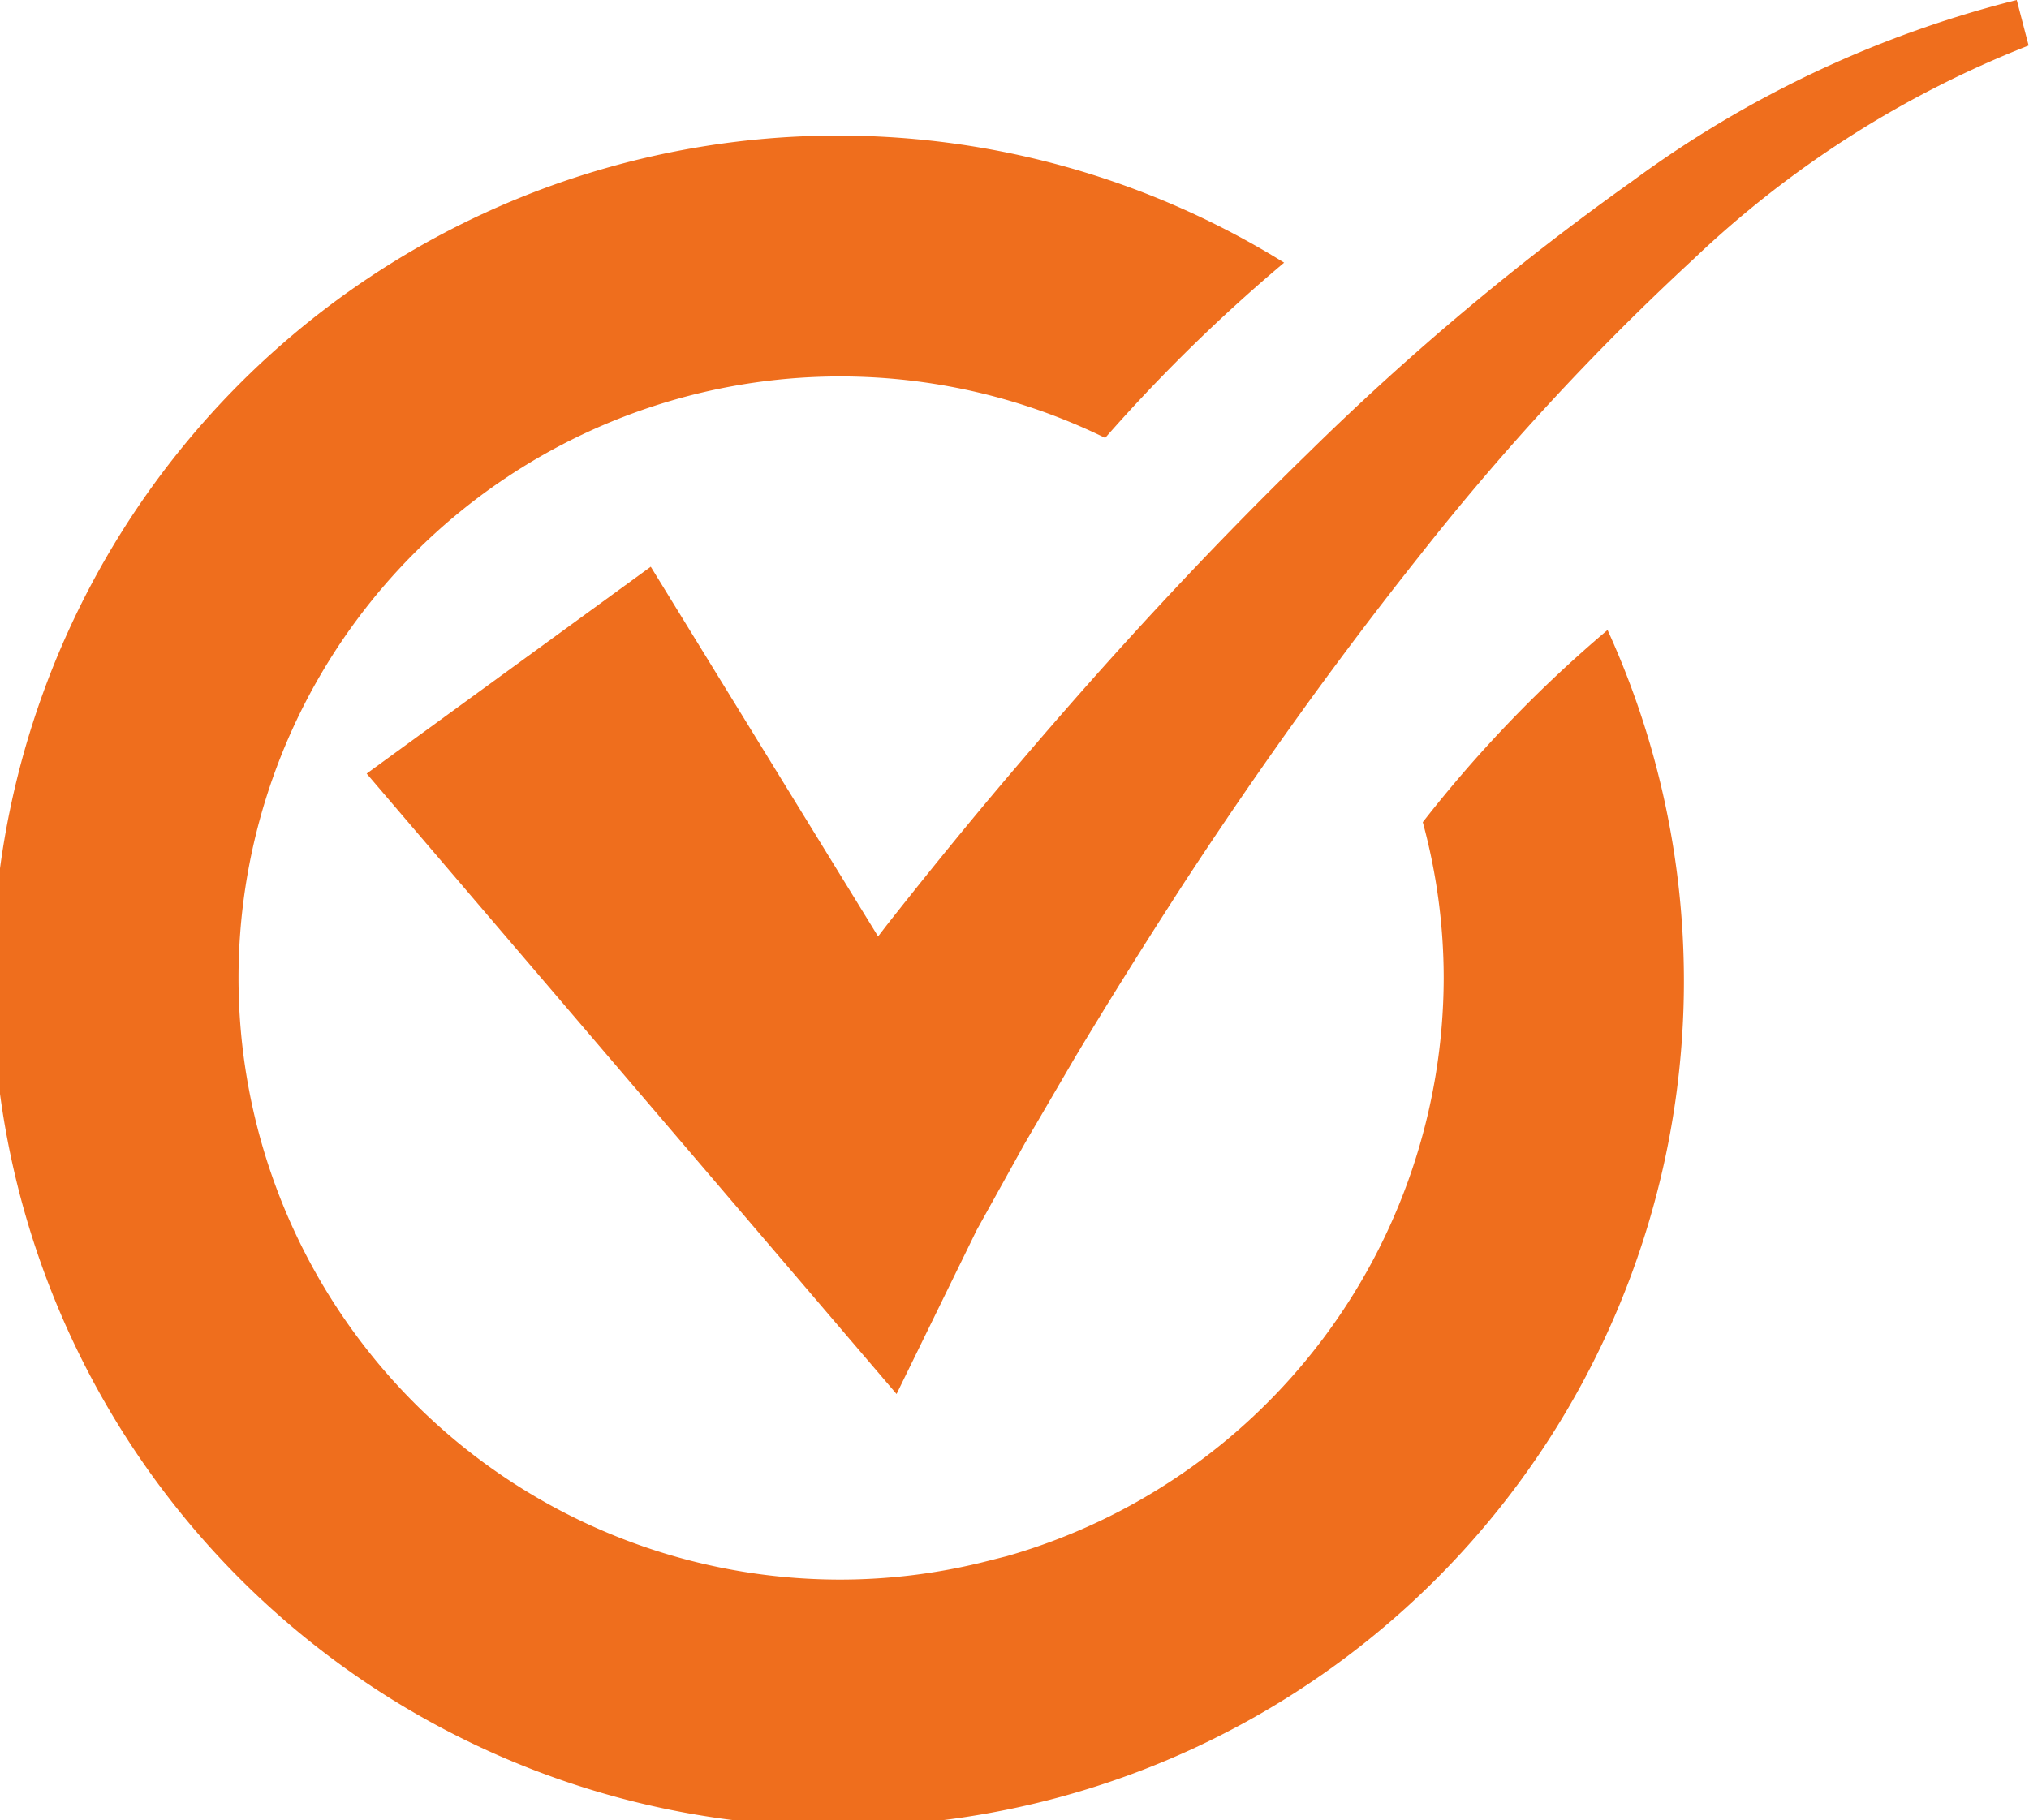
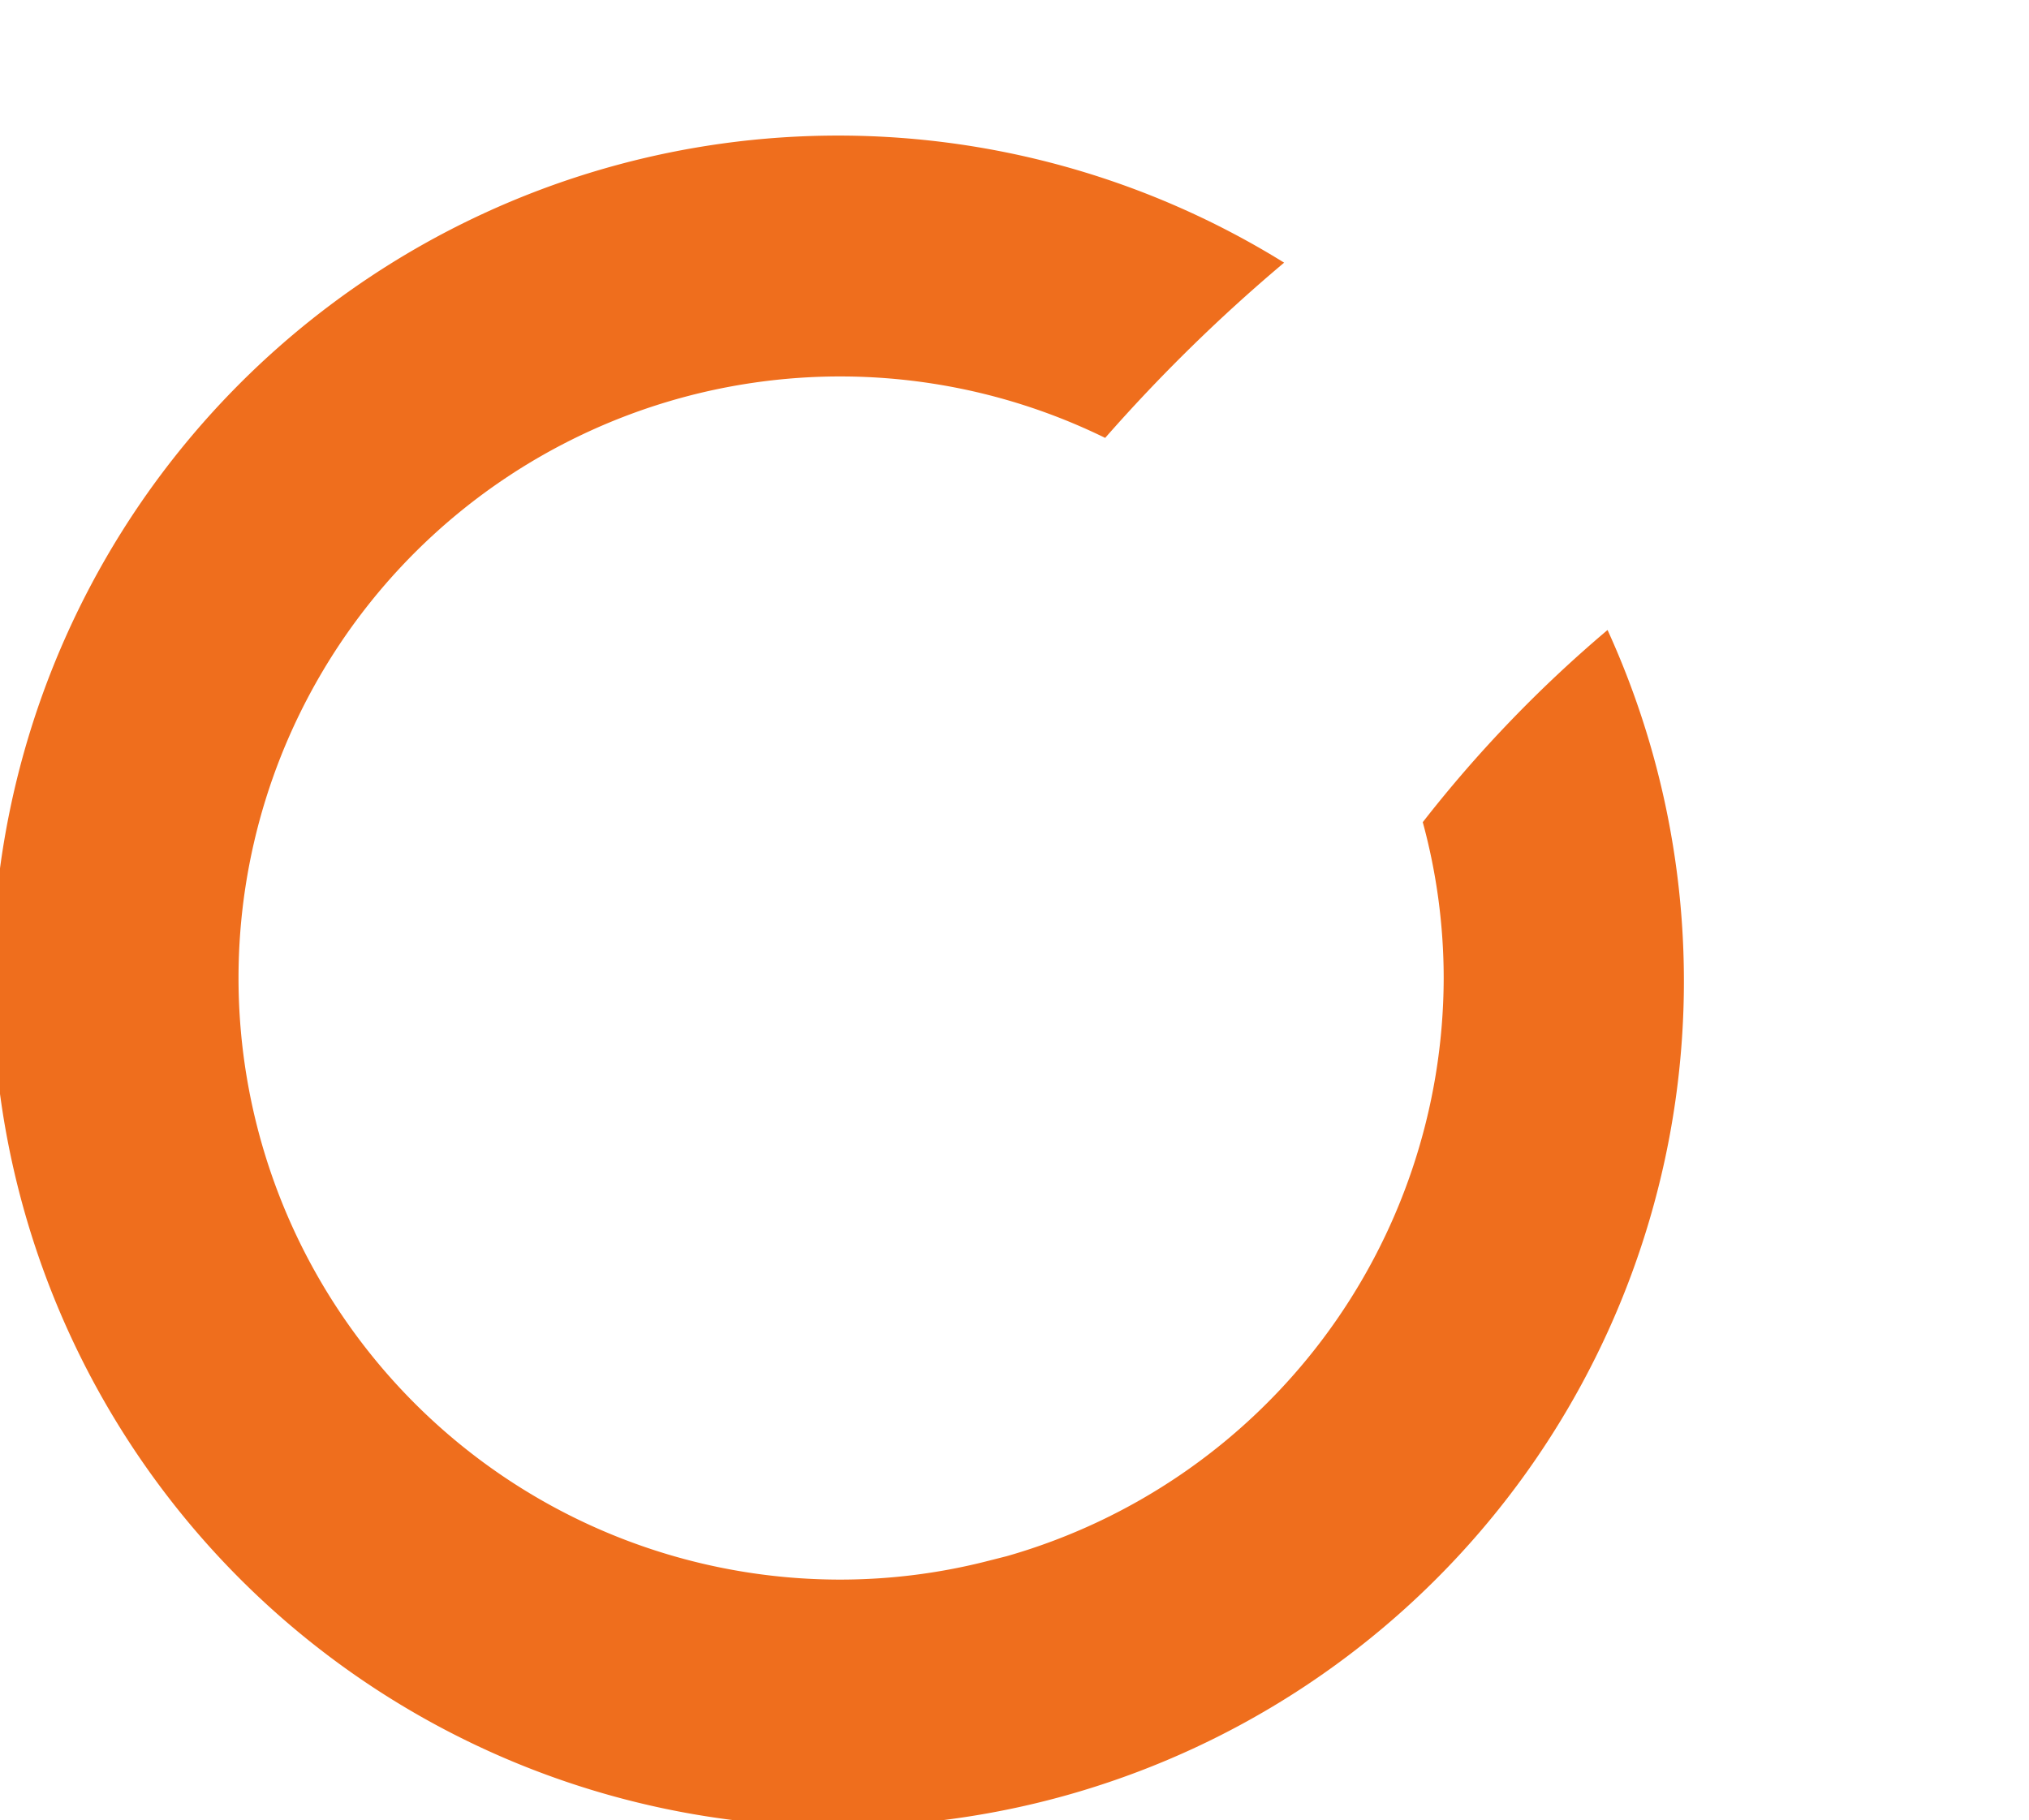
<svg xmlns="http://www.w3.org/2000/svg" id="check-in-circle-orange" width="26.474" height="23.755" viewBox="0 0 26.474 23.755">
  <path id="Path_55993" data-name="Path 55993" d="M62.327,26.365A7.745,7.745,0,0,1,62.6,28.4a7.861,7.861,0,0,1-5.7,7.544l-.3.076a7.778,7.778,0,0,1-1.857.23,7.851,7.851,0,1,1,3.44-14.9,21.646,21.646,0,0,1,2.335-2.287,11.035,11.035,0,1,0,4.22,4.794A16.827,16.827,0,0,0,62.327,26.365Z" transform="translate(-43.763 -15.635)" fill="#ef6e1d" />
-   <path id="Path_55994" data-name="Path 55994" d="M68.948,16.054a14.324,14.324,0,0,0-5.016,2.364A34.715,34.715,0,0,0,59.7,21.969C58.381,23.252,57.138,24.6,55.947,26c-.6.7-1.175,1.408-1.746,2.132l-.11.143-2.966-4.825-3.707,2.7L52.6,32.218l1.732,2.029,1.046-2.14h0l.628-1.132.664-1.137c.455-.757.921-1.5,1.4-2.241.966-1.478,1.992-2.915,3.089-4.294a33.249,33.249,0,0,1,3.572-3.868,13.452,13.452,0,0,1,4.372-2.787Z" transform="translate(-42.634 -16.054)" fill="#ef6e1d" />
</svg>